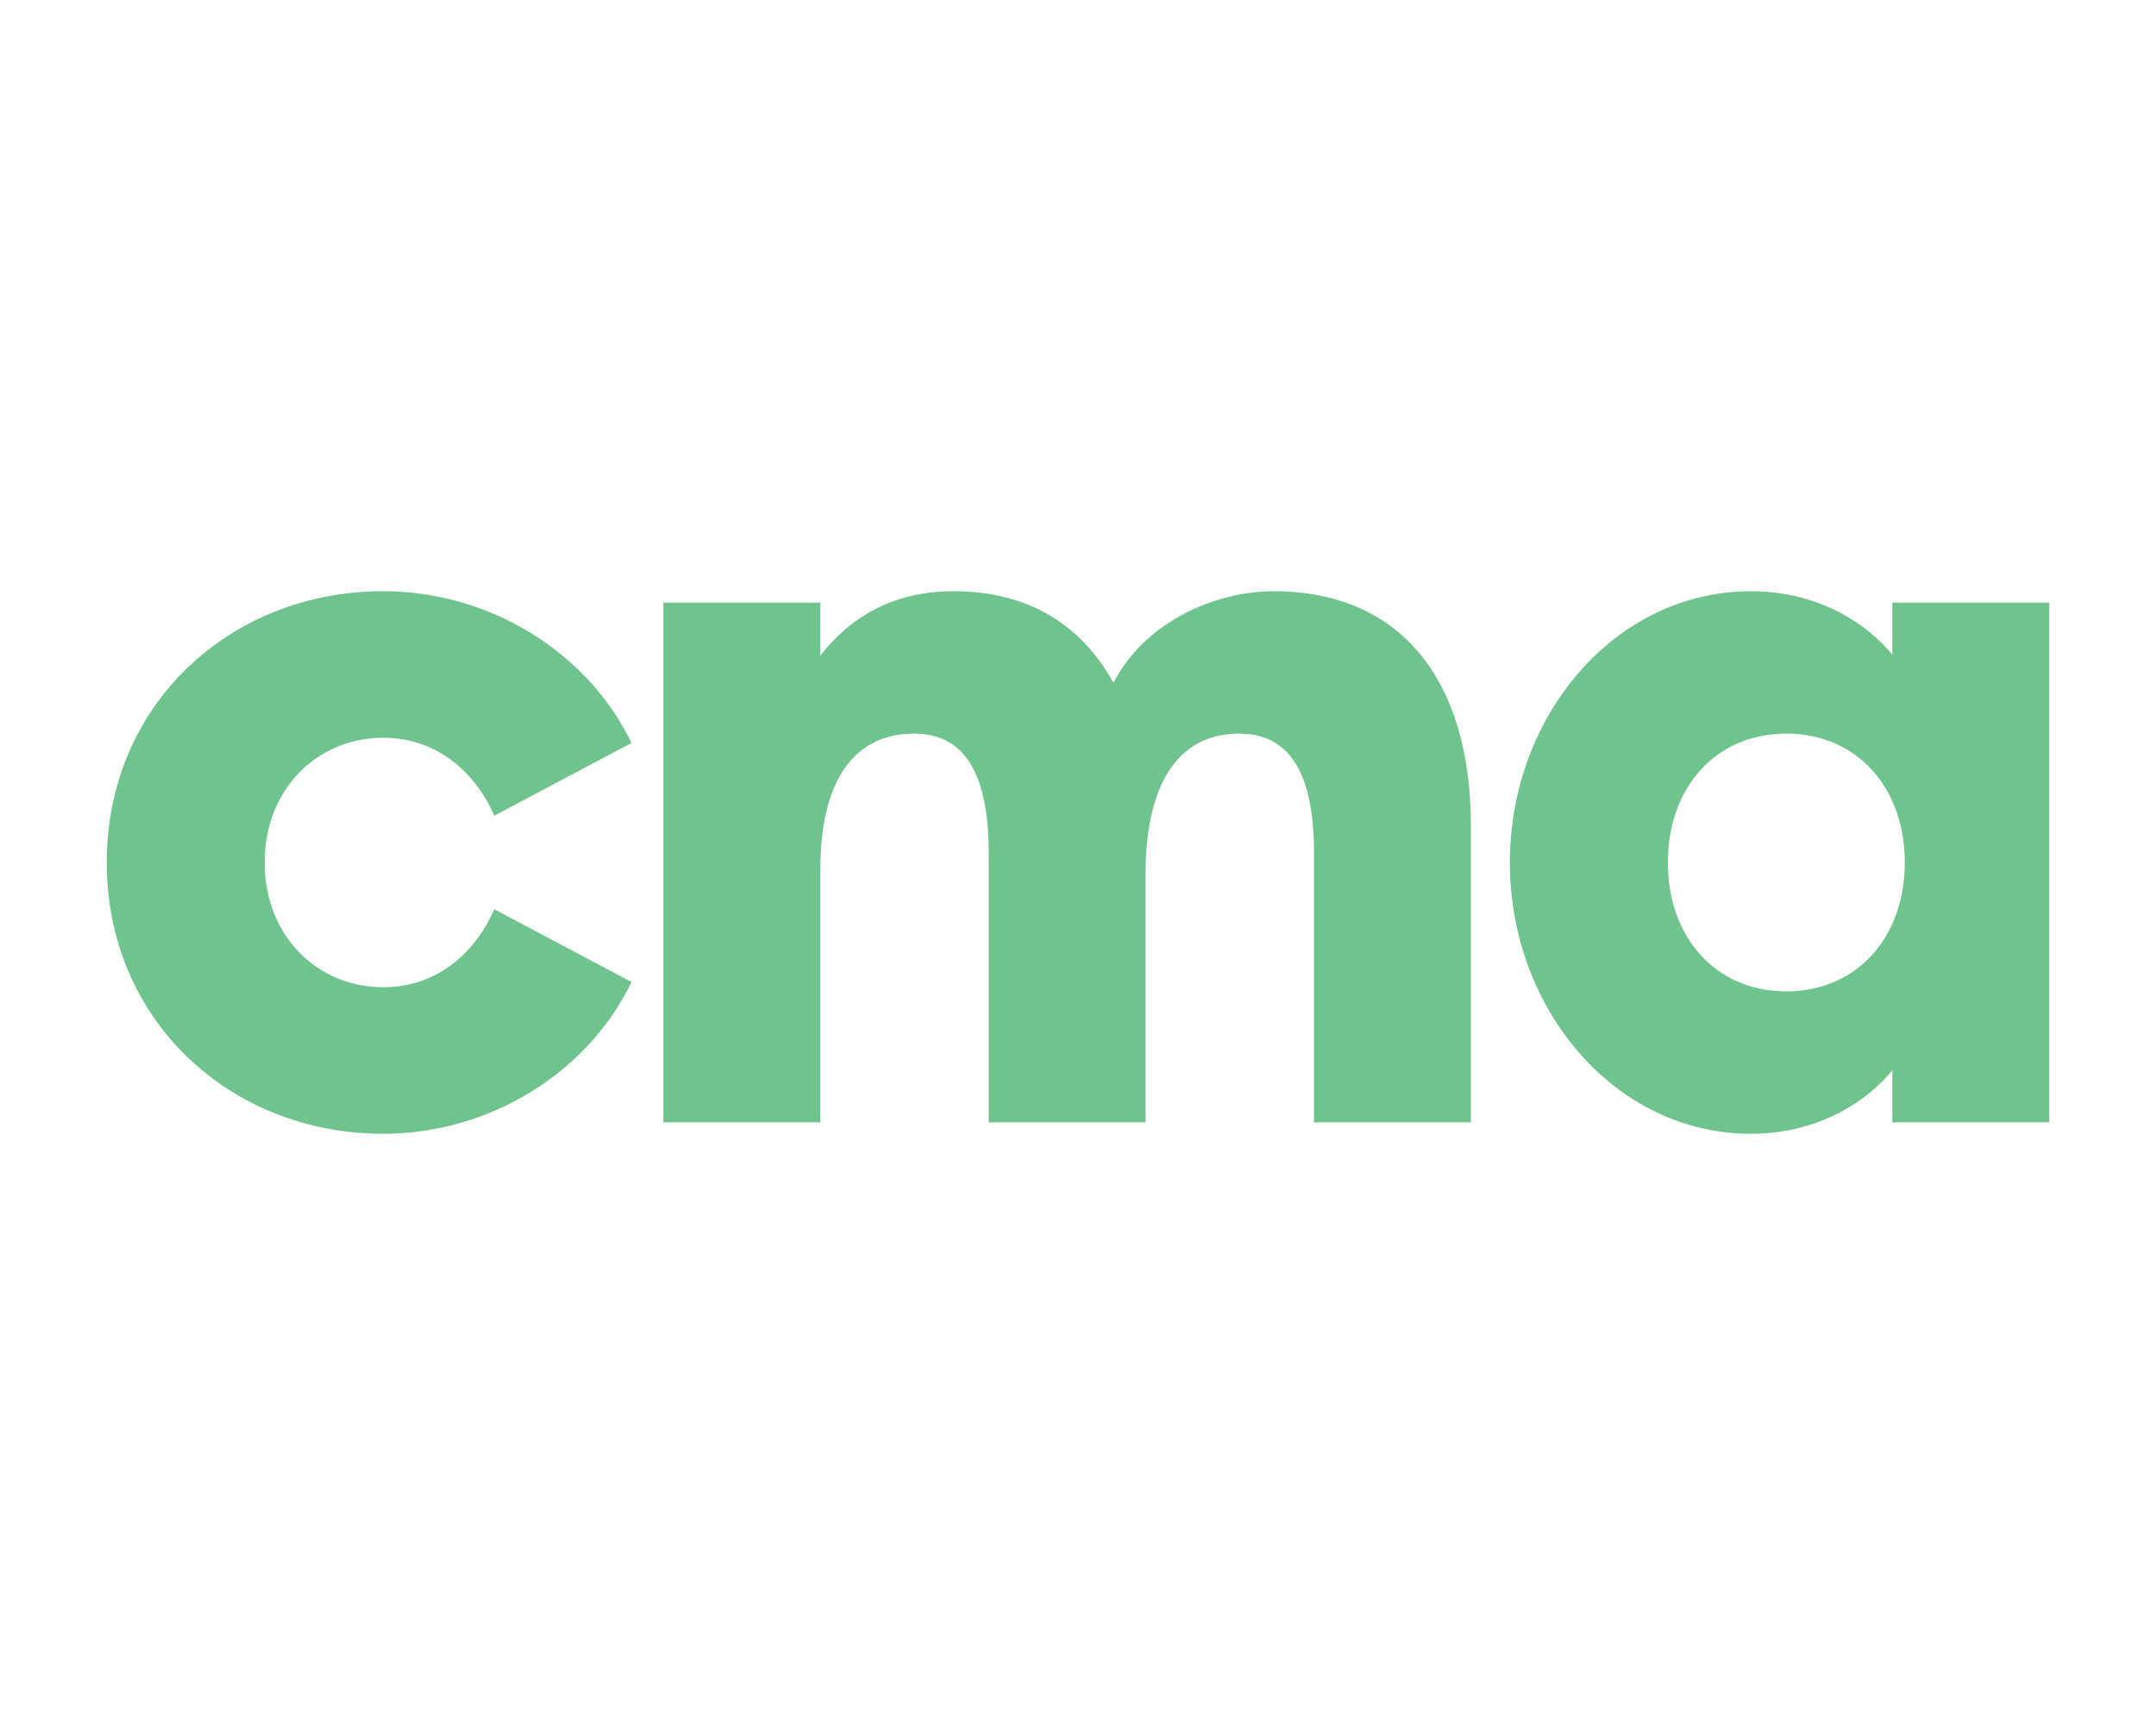
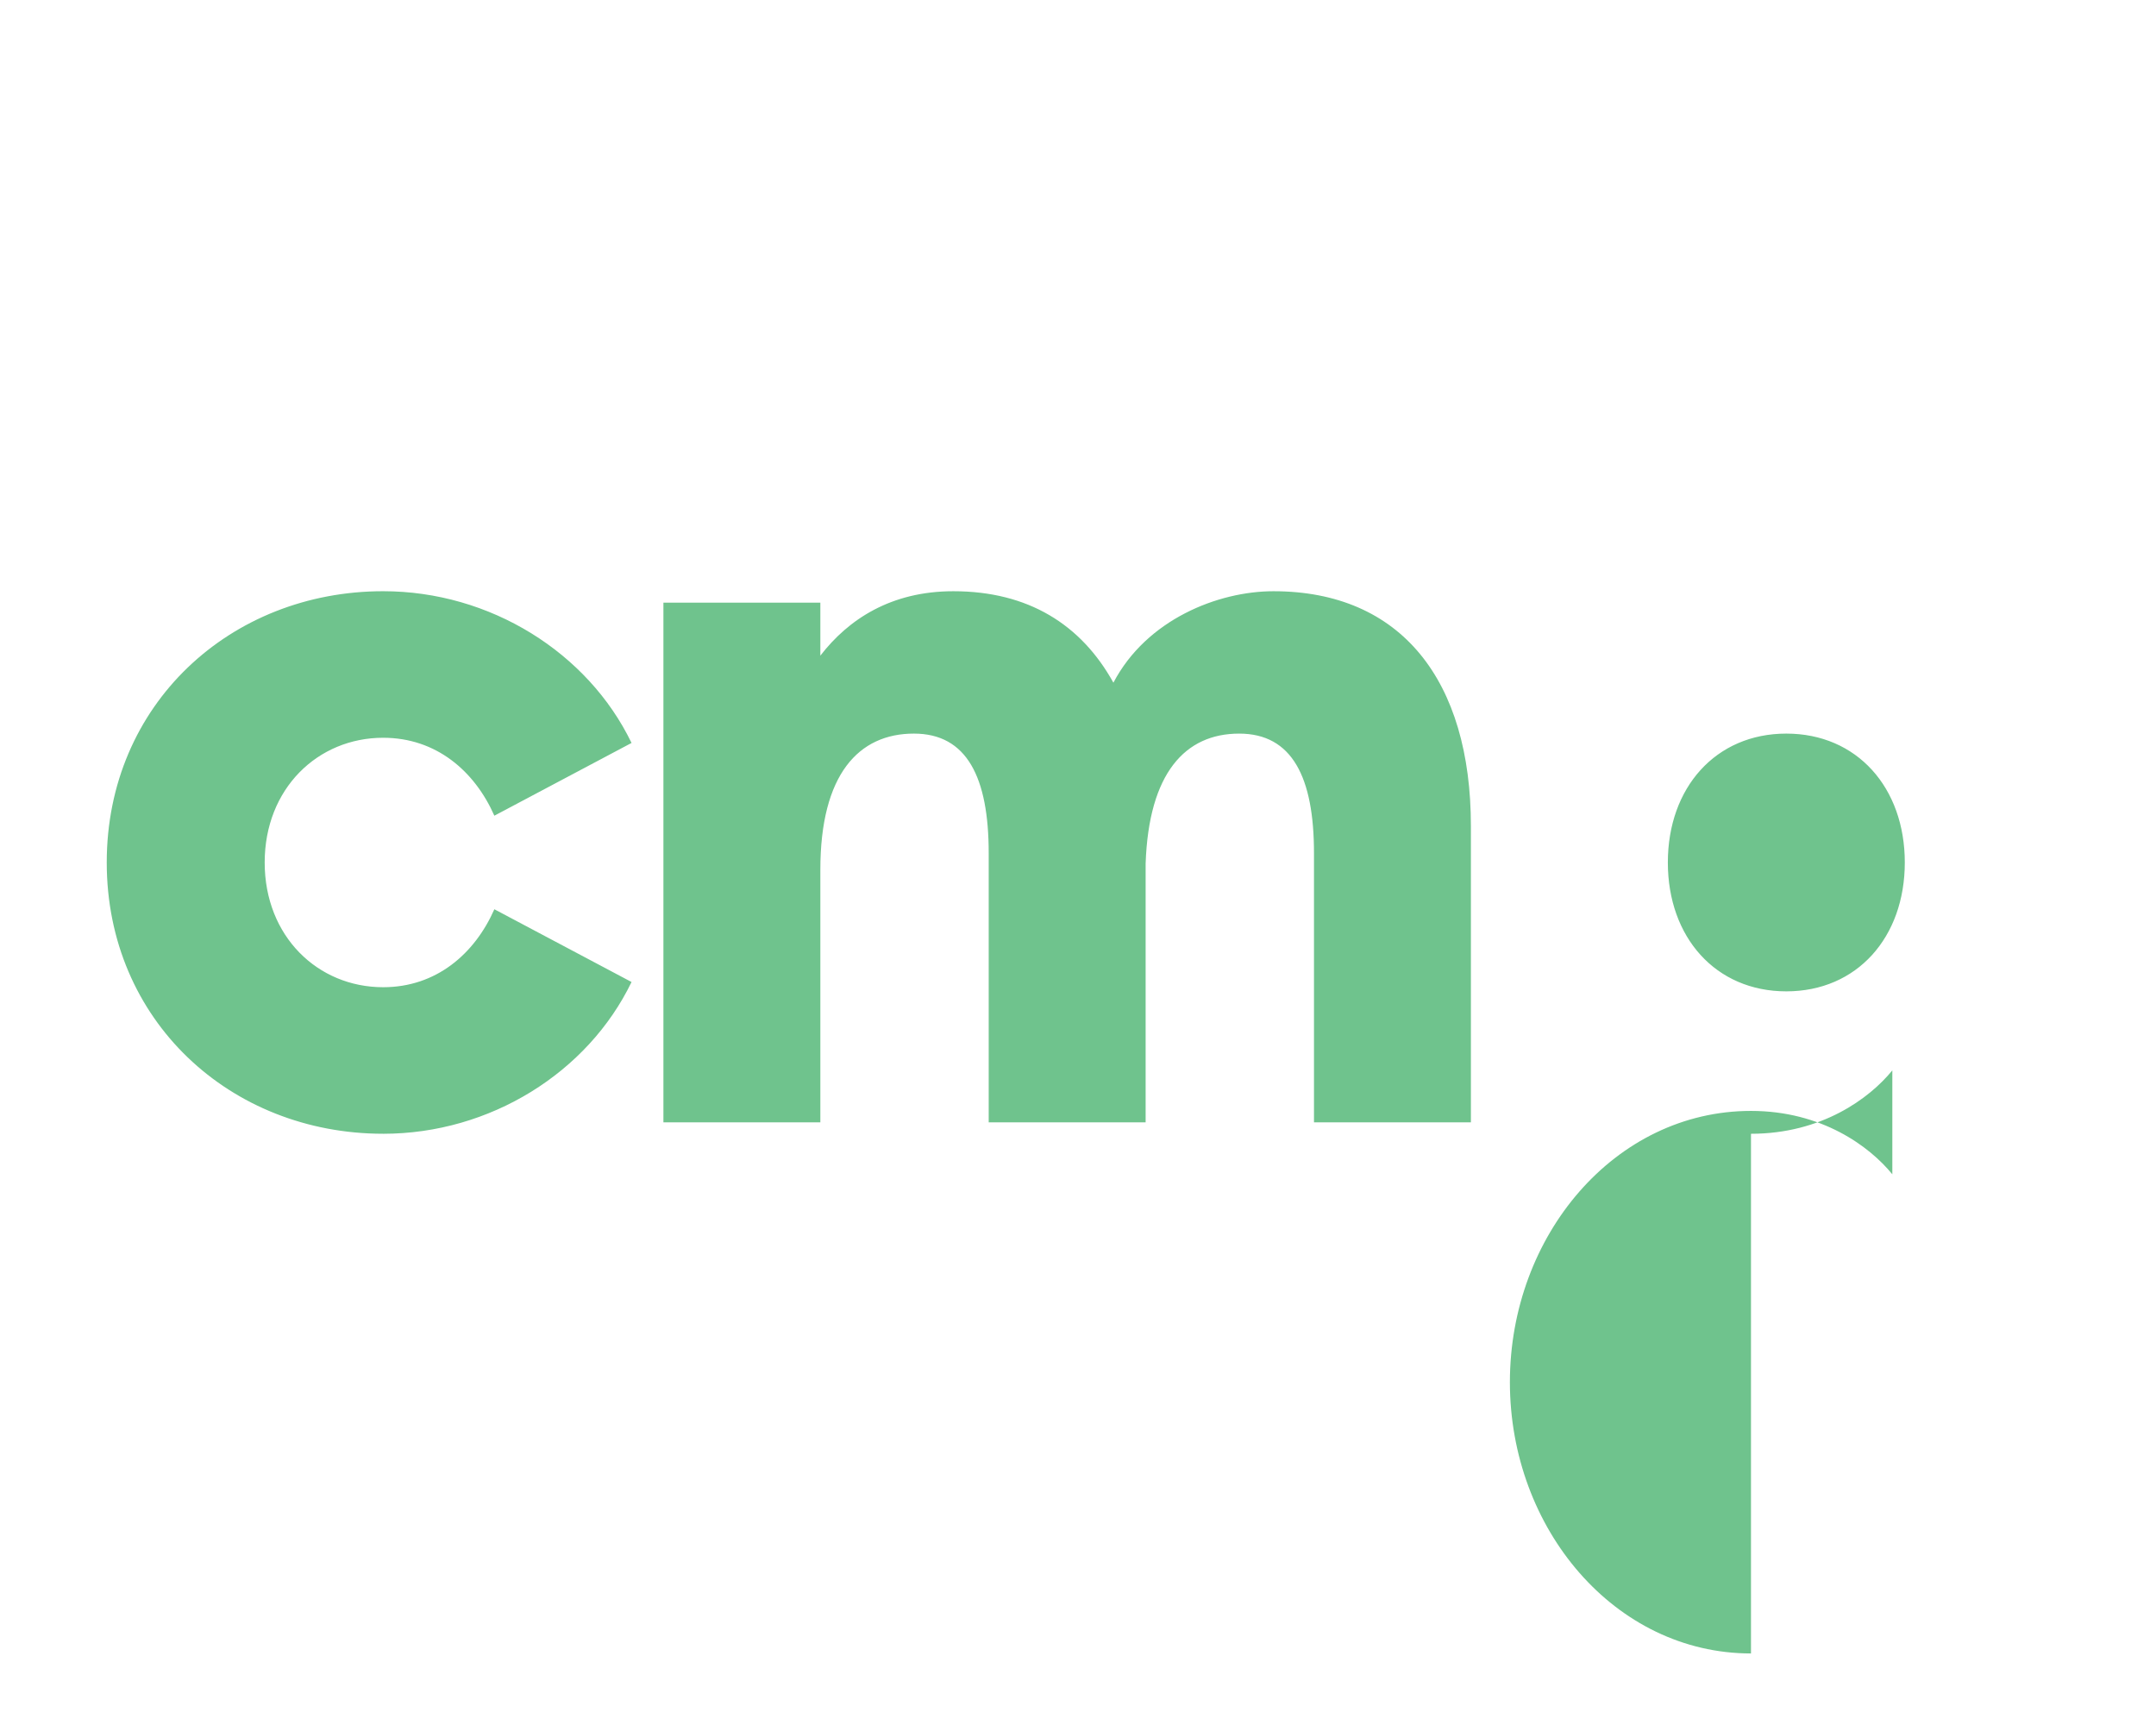
<svg xmlns="http://www.w3.org/2000/svg" id="Layer_12" viewBox="0 0 250 200">
  <defs>
    <style>.cls-1{fill:#6fc38d;fill-rule:evenodd;}</style>
  </defs>
-   <path class="cls-1" d="M44.431,131.452c12.411,0,23.74-7.111,28.8-17.596l-15.907-8.435c-2.29,5.182-6.746,9.039-12.894,9.039-7.59,0-13.738-5.905-13.738-14.461s6.148-14.461,13.738-14.461c6.148,0,10.603,3.858,12.894,9.036l15.907-8.435c-5.06-10.482-16.39-17.592-28.8-17.592-17.714,0-32.053,13.133-32.053,31.452s14.339,31.452,32.053,31.452Zm158.605,0c8.195,0,13.738-4.097,16.39-7.35v6.023h18.197v-60.252h-18.197v6.026c-2.652-3.253-8.195-7.35-16.39-7.35-15.785,0-27.956,14.461-27.956,31.452s12.171,31.452,27.956,31.452Zm-50.674-1.328h18.197v-34.343c0-16.869-8.073-27.233-22.896-27.233-6.388,0-14.701,3.253-18.558,10.603-3.736-6.746-9.88-10.603-18.558-10.603-7.229,0-12.171,3.253-15.424,7.472v-6.148h-18.197v60.252h18.197v-29.28c0-11.086,4.459-15.789,10.847-15.789,6.144,0,8.675,5.064,8.675,13.86v31.209h18.197v-30.006c.361-10.482,4.58-15.062,10.847-15.062,6.144,0,8.675,5.064,8.675,13.86v31.209Zm54.772-15.184c-8.195,0-13.738-6.266-13.738-14.941s5.543-14.944,13.738-14.944,13.738,6.266,13.738,14.944-5.543,14.941-13.738,14.941Z" />
+   <path class="cls-1" d="M44.431,131.452c12.411,0,23.74-7.111,28.8-17.596l-15.907-8.435c-2.29,5.182-6.746,9.039-12.894,9.039-7.59,0-13.738-5.905-13.738-14.461s6.148-14.461,13.738-14.461c6.148,0,10.603,3.858,12.894,9.036l15.907-8.435c-5.06-10.482-16.39-17.592-28.8-17.592-17.714,0-32.053,13.133-32.053,31.452s14.339,31.452,32.053,31.452Zm158.605,0c8.195,0,13.738-4.097,16.39-7.35v6.023h18.197h-18.197v6.026c-2.652-3.253-8.195-7.35-16.39-7.35-15.785,0-27.956,14.461-27.956,31.452s12.171,31.452,27.956,31.452Zm-50.674-1.328h18.197v-34.343c0-16.869-8.073-27.233-22.896-27.233-6.388,0-14.701,3.253-18.558,10.603-3.736-6.746-9.88-10.603-18.558-10.603-7.229,0-12.171,3.253-15.424,7.472v-6.148h-18.197v60.252h18.197v-29.28c0-11.086,4.459-15.789,10.847-15.789,6.144,0,8.675,5.064,8.675,13.86v31.209h18.197v-30.006c.361-10.482,4.58-15.062,10.847-15.062,6.144,0,8.675,5.064,8.675,13.86v31.209Zm54.772-15.184c-8.195,0-13.738-6.266-13.738-14.941s5.543-14.944,13.738-14.944,13.738,6.266,13.738,14.944-5.543,14.941-13.738,14.941Z" />
</svg>